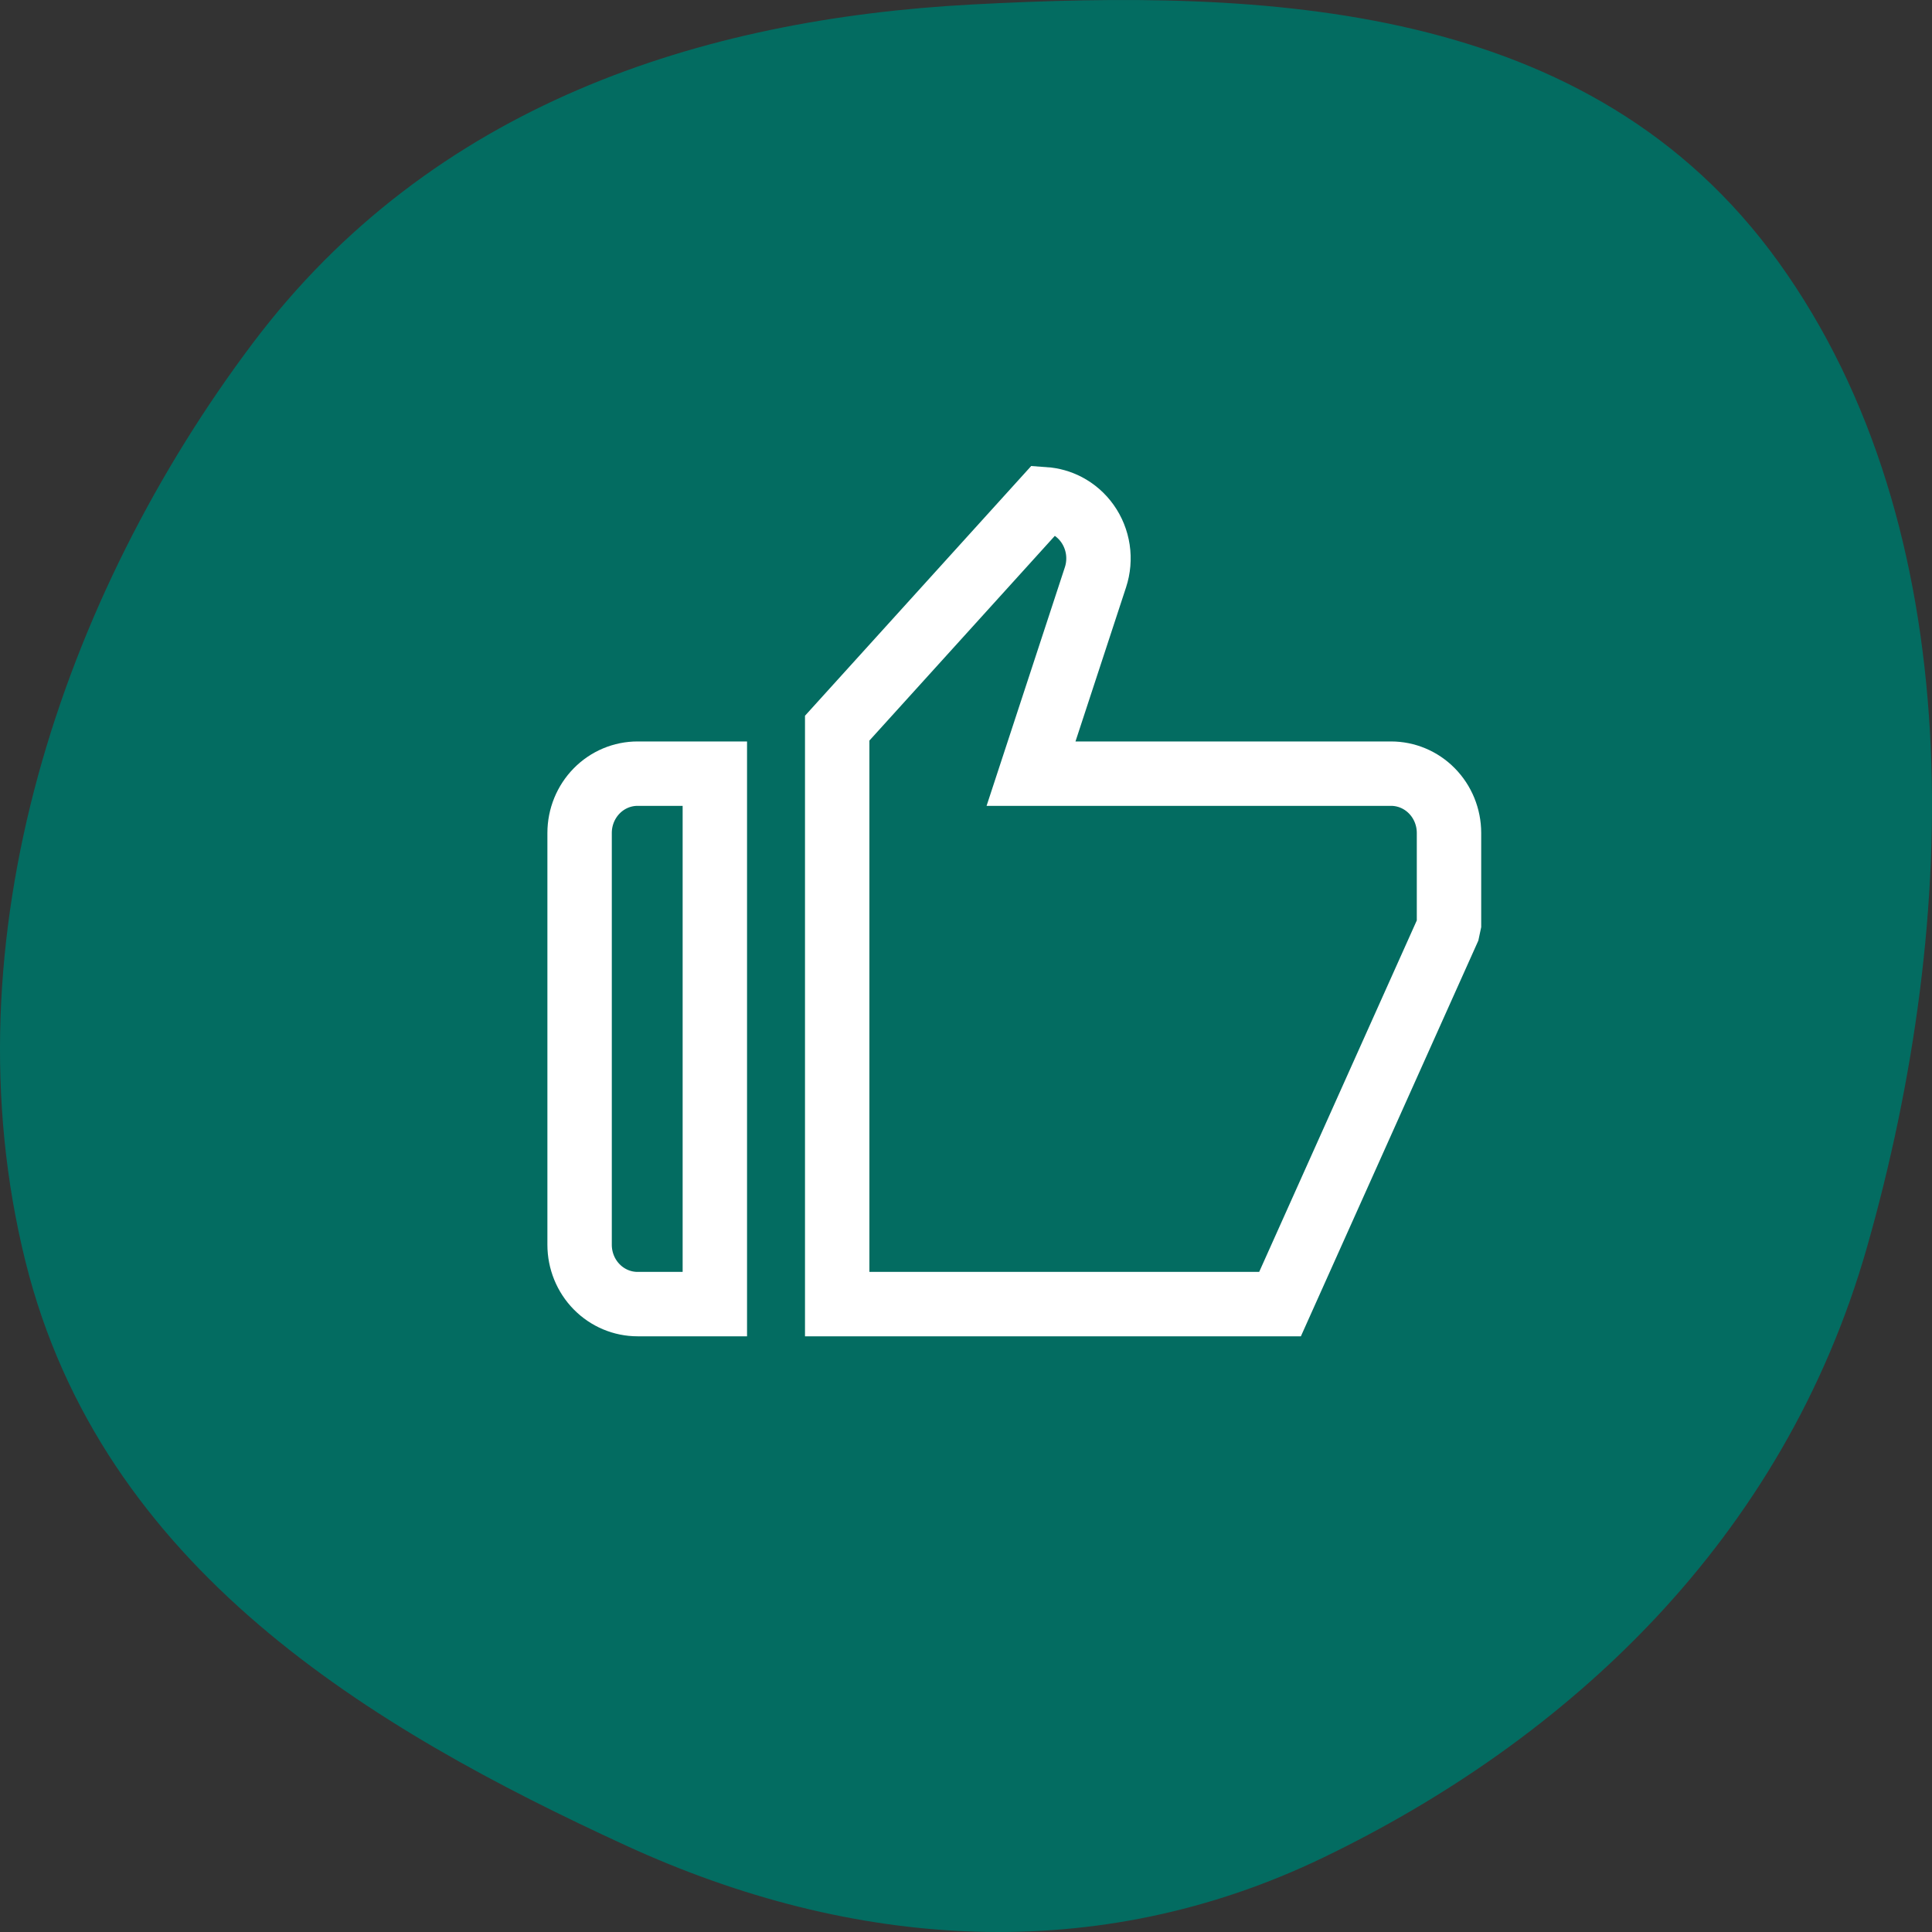
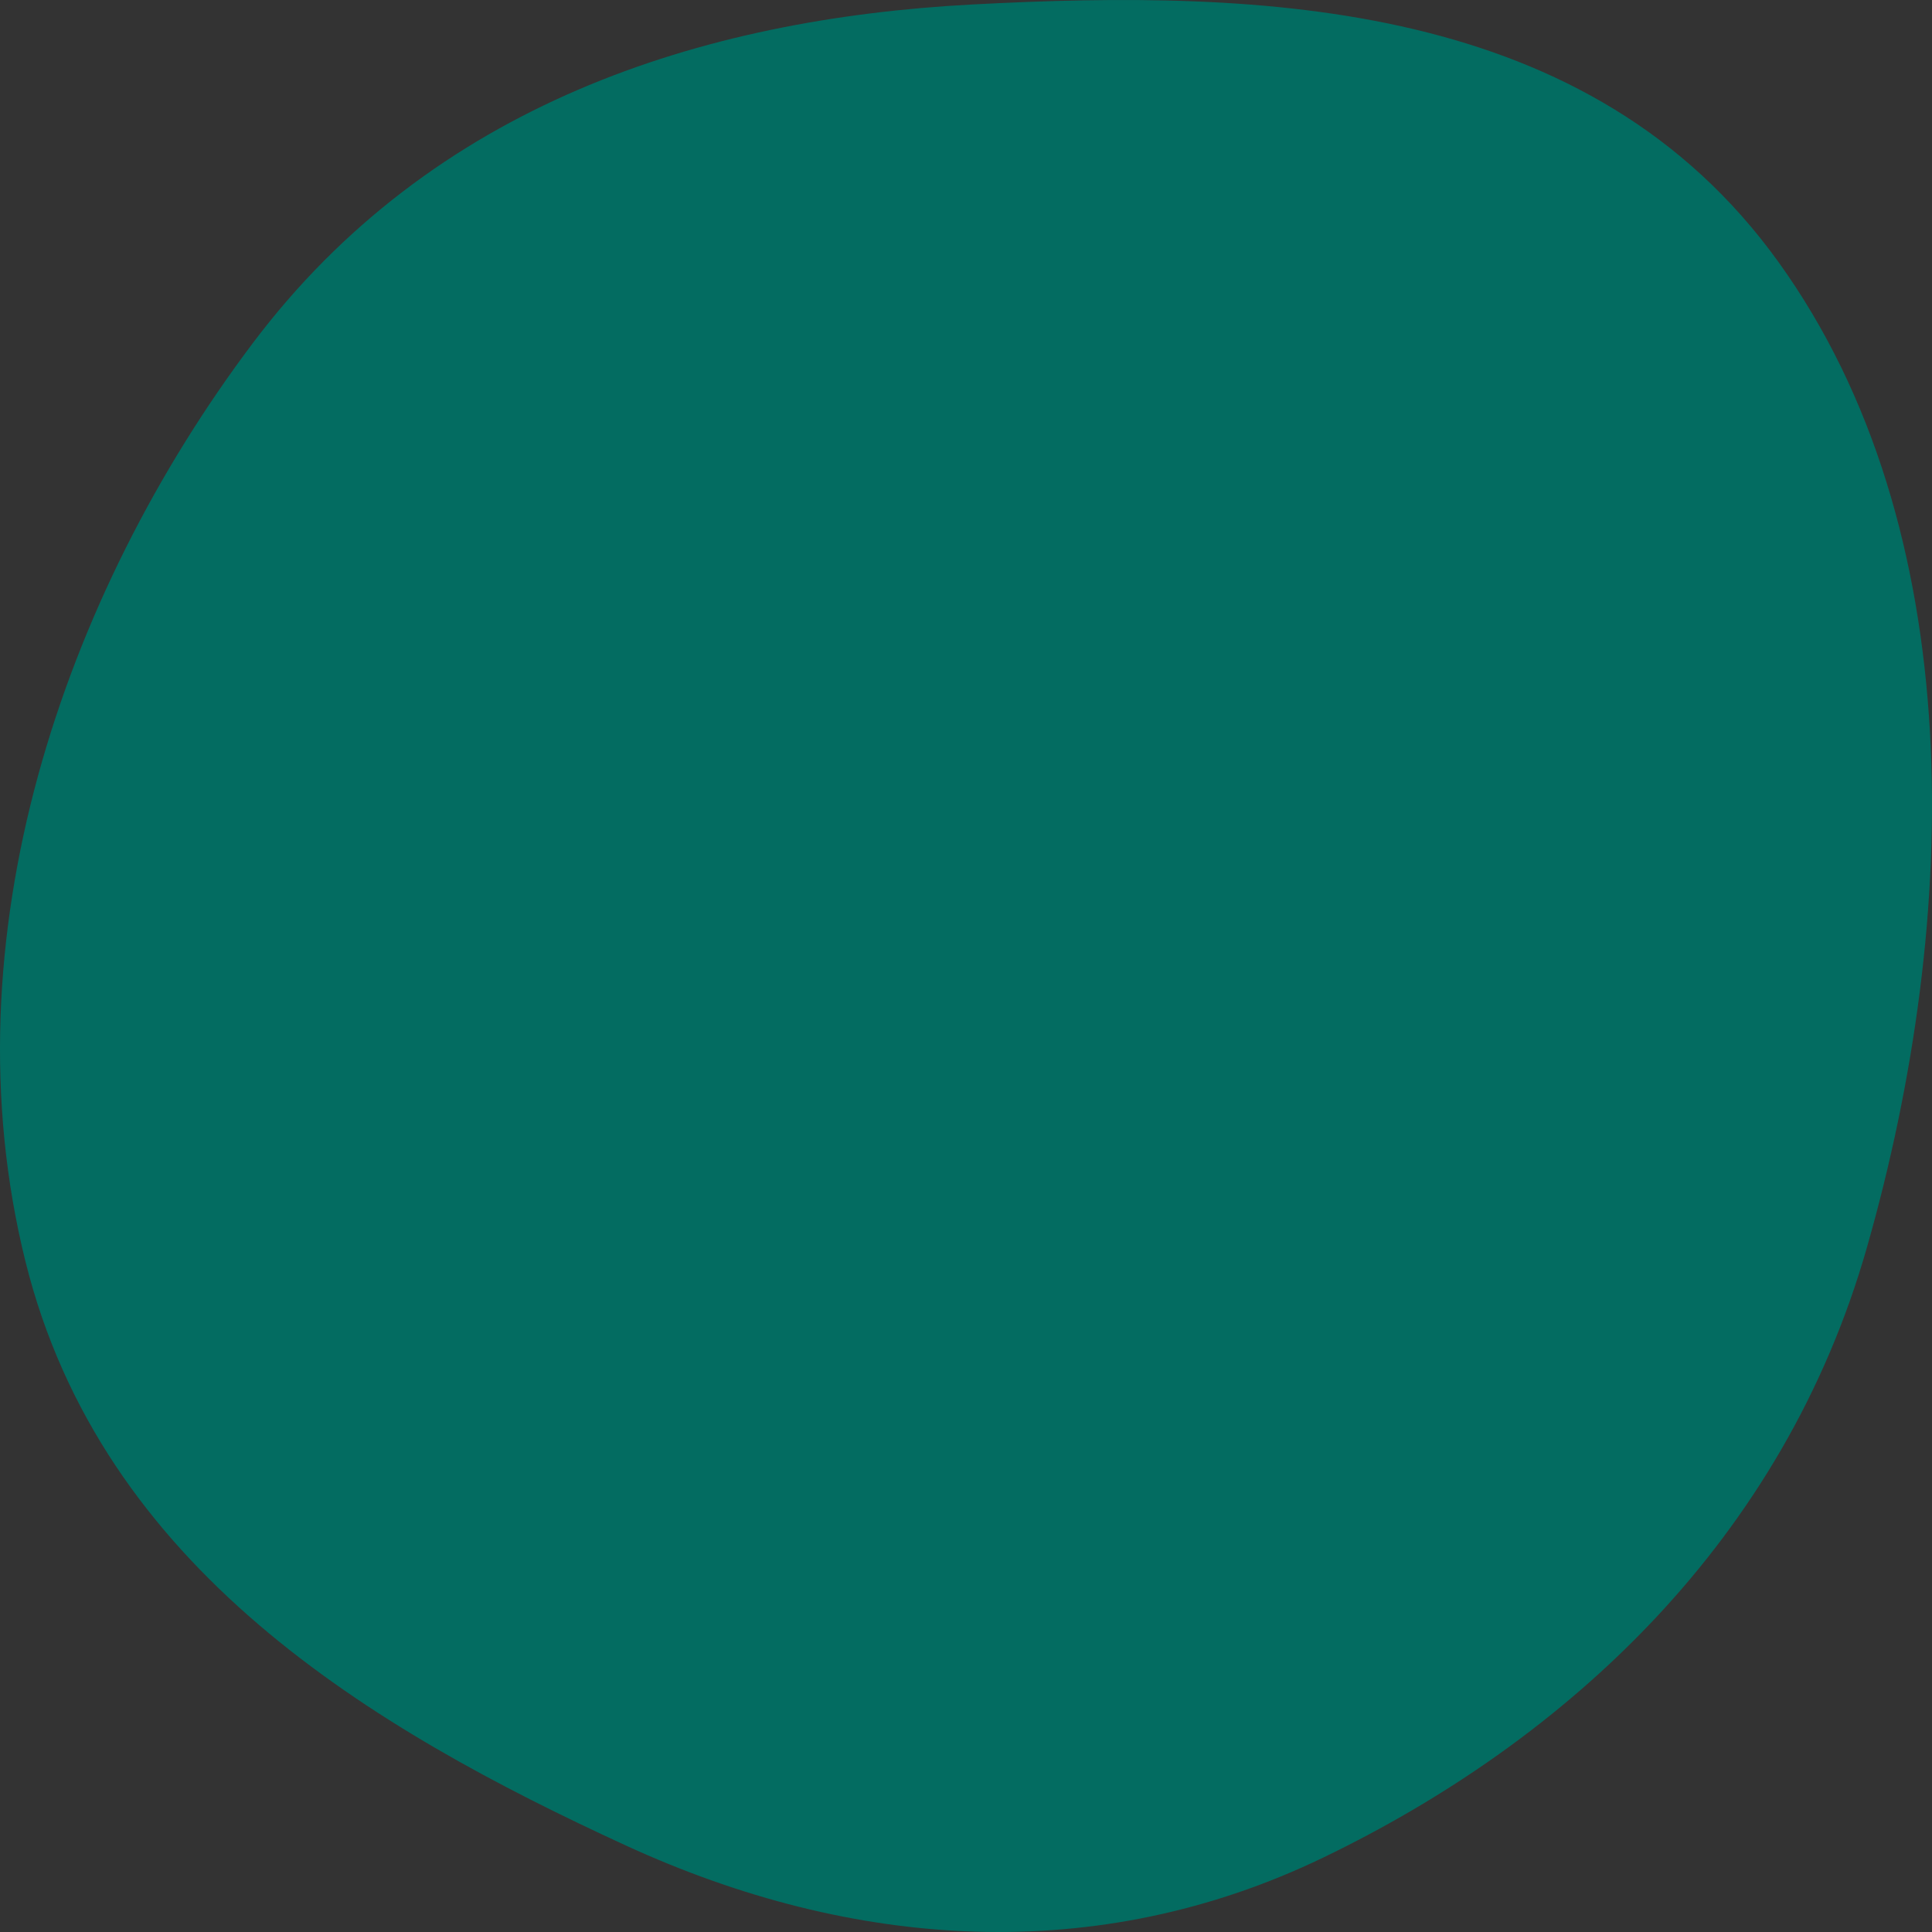
<svg xmlns="http://www.w3.org/2000/svg" width="120" height="120" viewBox="0 0 120 120" fill="none">
  <rect x="0" y="0" width="120" height="120" fill="#333333" stroke="none" />
  <path fill-rule="evenodd" clip-rule="evenodd" d="M60.374 0.279C78.571 -0.687 98.77 0.028 110.464 16.275C122.378 32.826 121.803 57.009 115.954 77.495C110.768 95.664 97.376 108.059 82.17 115.386C68.146 122.145 53.007 121.122 38.889 114.634C23.027 107.344 6.314 97.407 1.58 78.348C-3.388 58.348 3.914 36.965 15.707 21.306C26.842 6.52 43.492 1.175 60.374 0.279Z" fill="#036C61" />
-   <path d="M79.505 81L52 81L52 45.227L64.879 31.009C65.358 31.043 65.827 31.175 66.259 31.399C66.764 31.662 67.205 32.045 67.541 32.519C67.877 32.992 68.099 33.542 68.187 34.124C68.274 34.705 68.224 35.3 68.041 35.857L64.9 45.429L64.039 48.053L66.8 48.053L86.4 48.053C87.345 48.053 88.258 48.433 88.935 49.121C89.614 49.81 90 50.75 90 51.737L90 57.376L89.911 57.795L79.505 81ZM44.4 48.053L44.4 81L39.6 81C38.655 81 37.742 80.619 37.065 79.931C36.386 79.243 36 78.302 36 77.316L36 51.737C36 50.75 36.386 49.81 37.065 49.121C37.742 48.433 38.655 48.053 39.6 48.053L44.4 48.053Z" stroke="white" stroke-width="4" />
</svg>